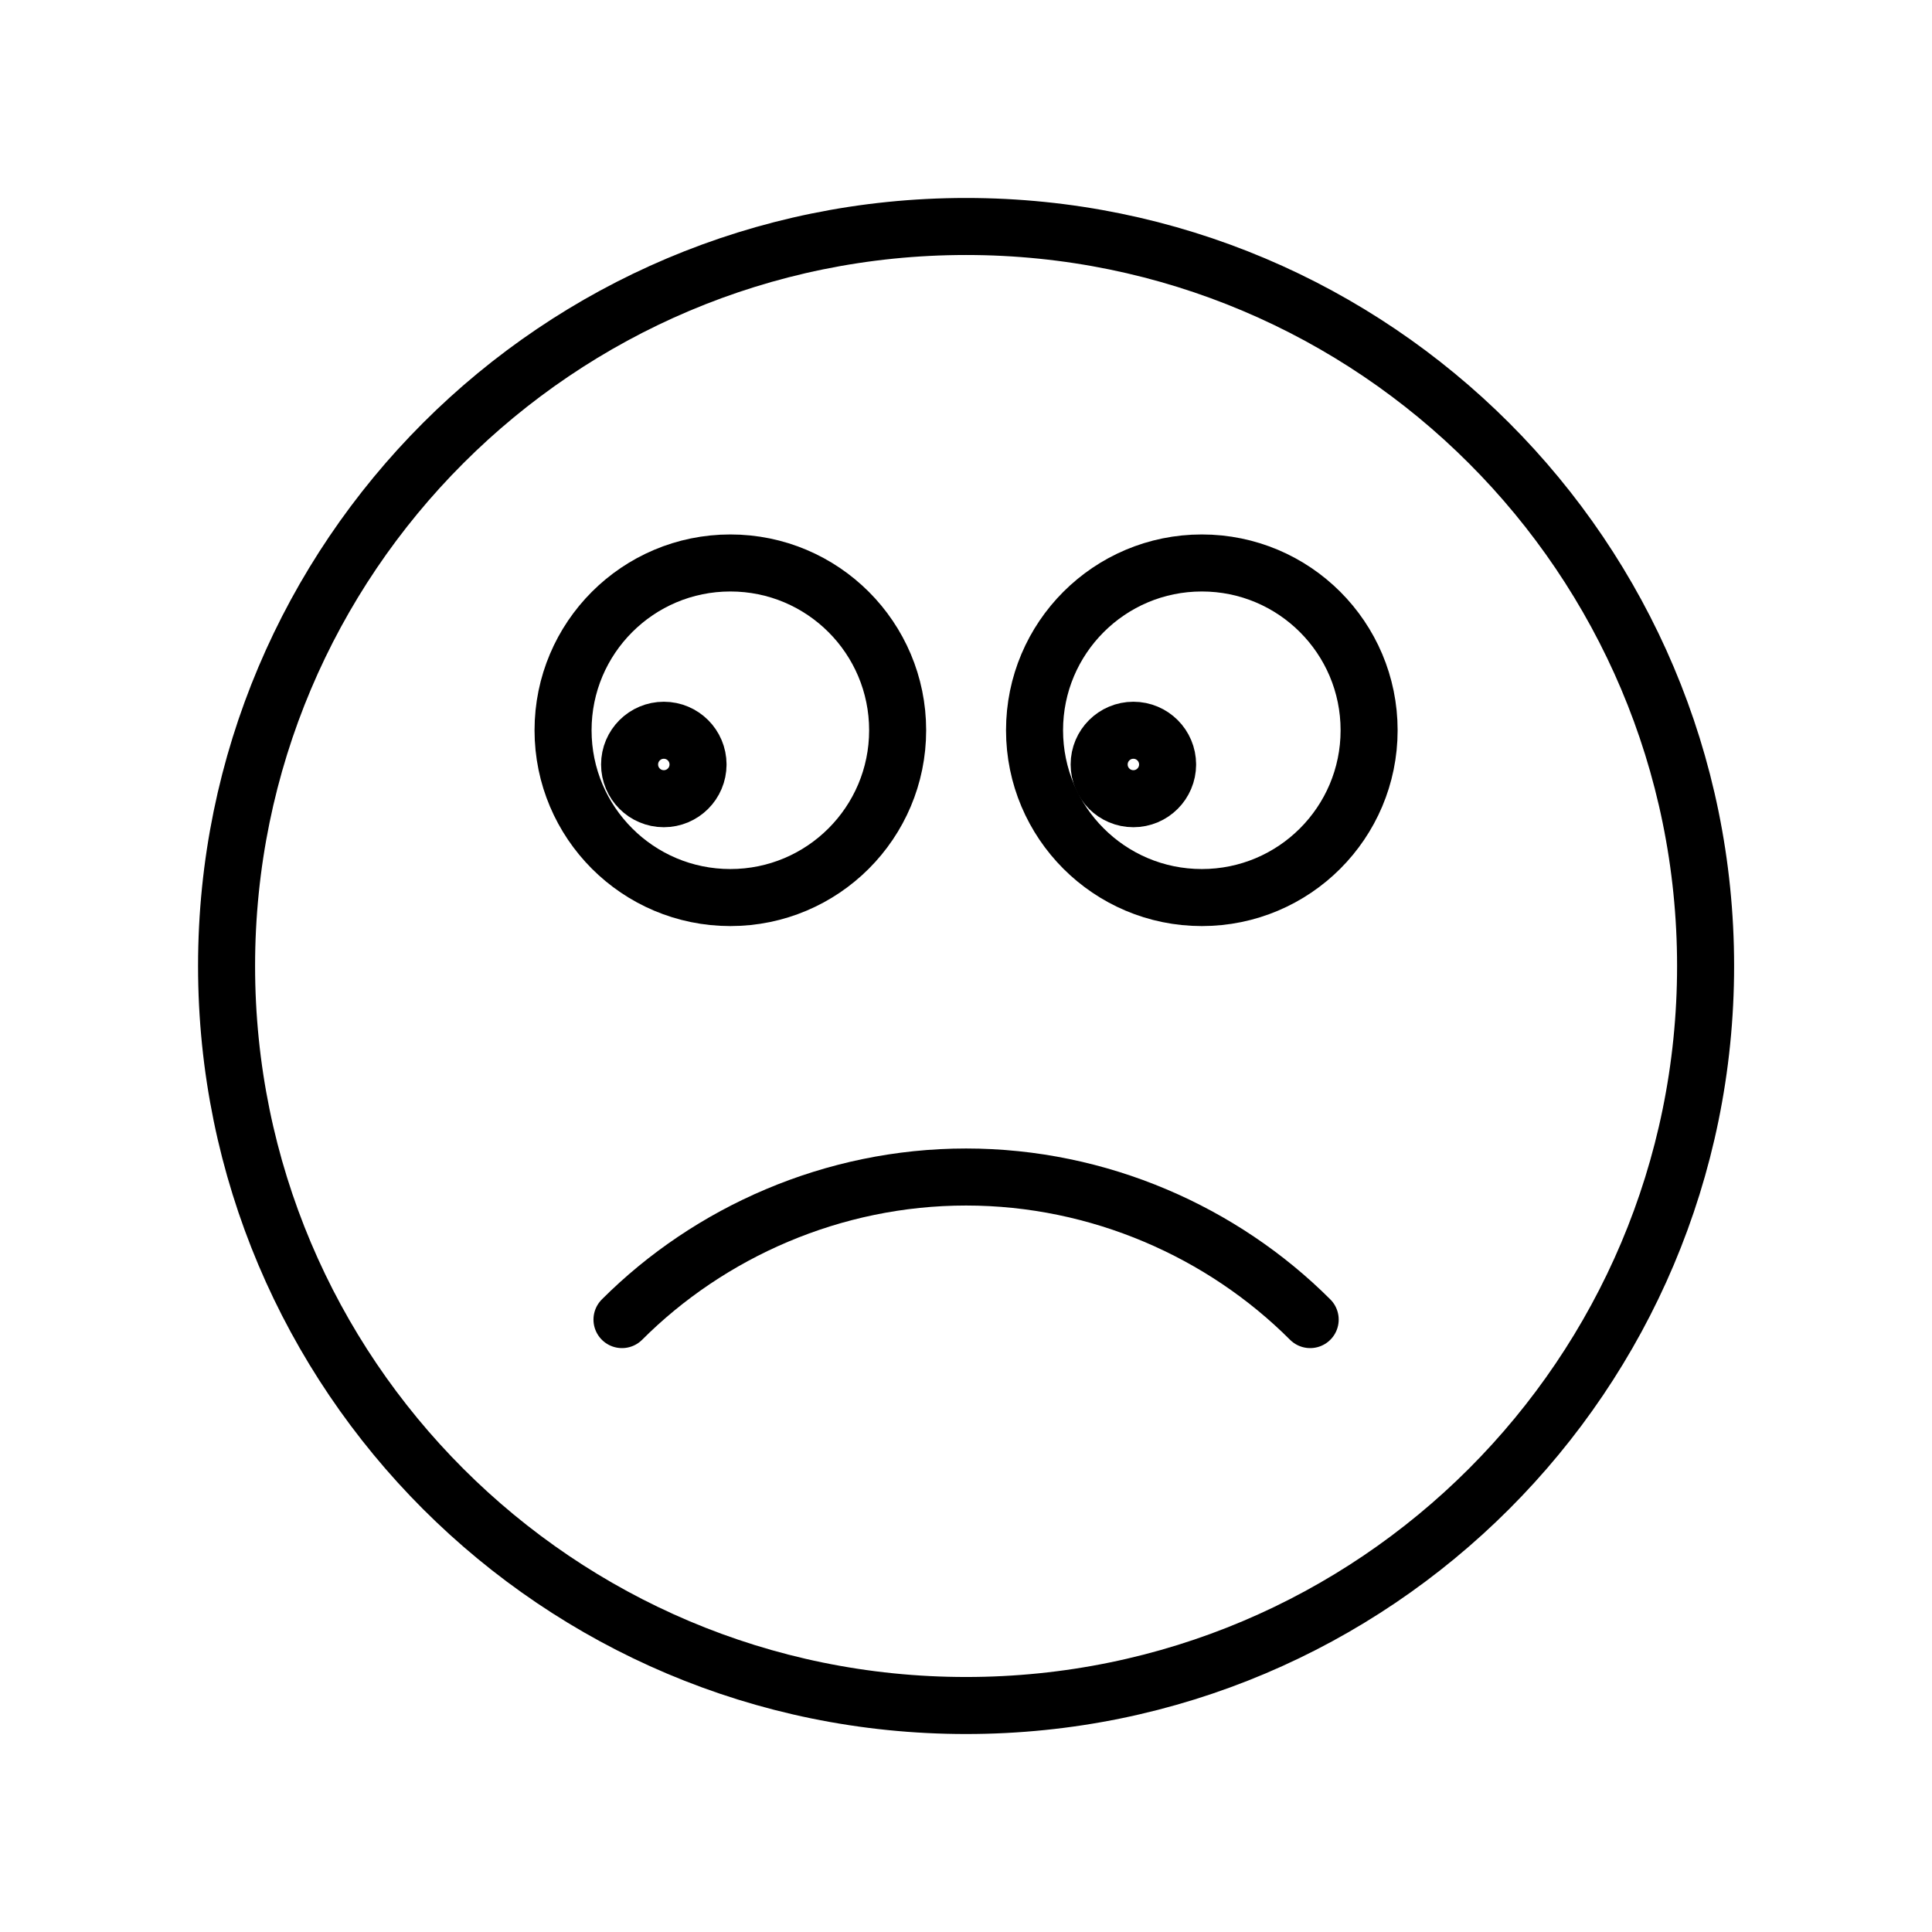
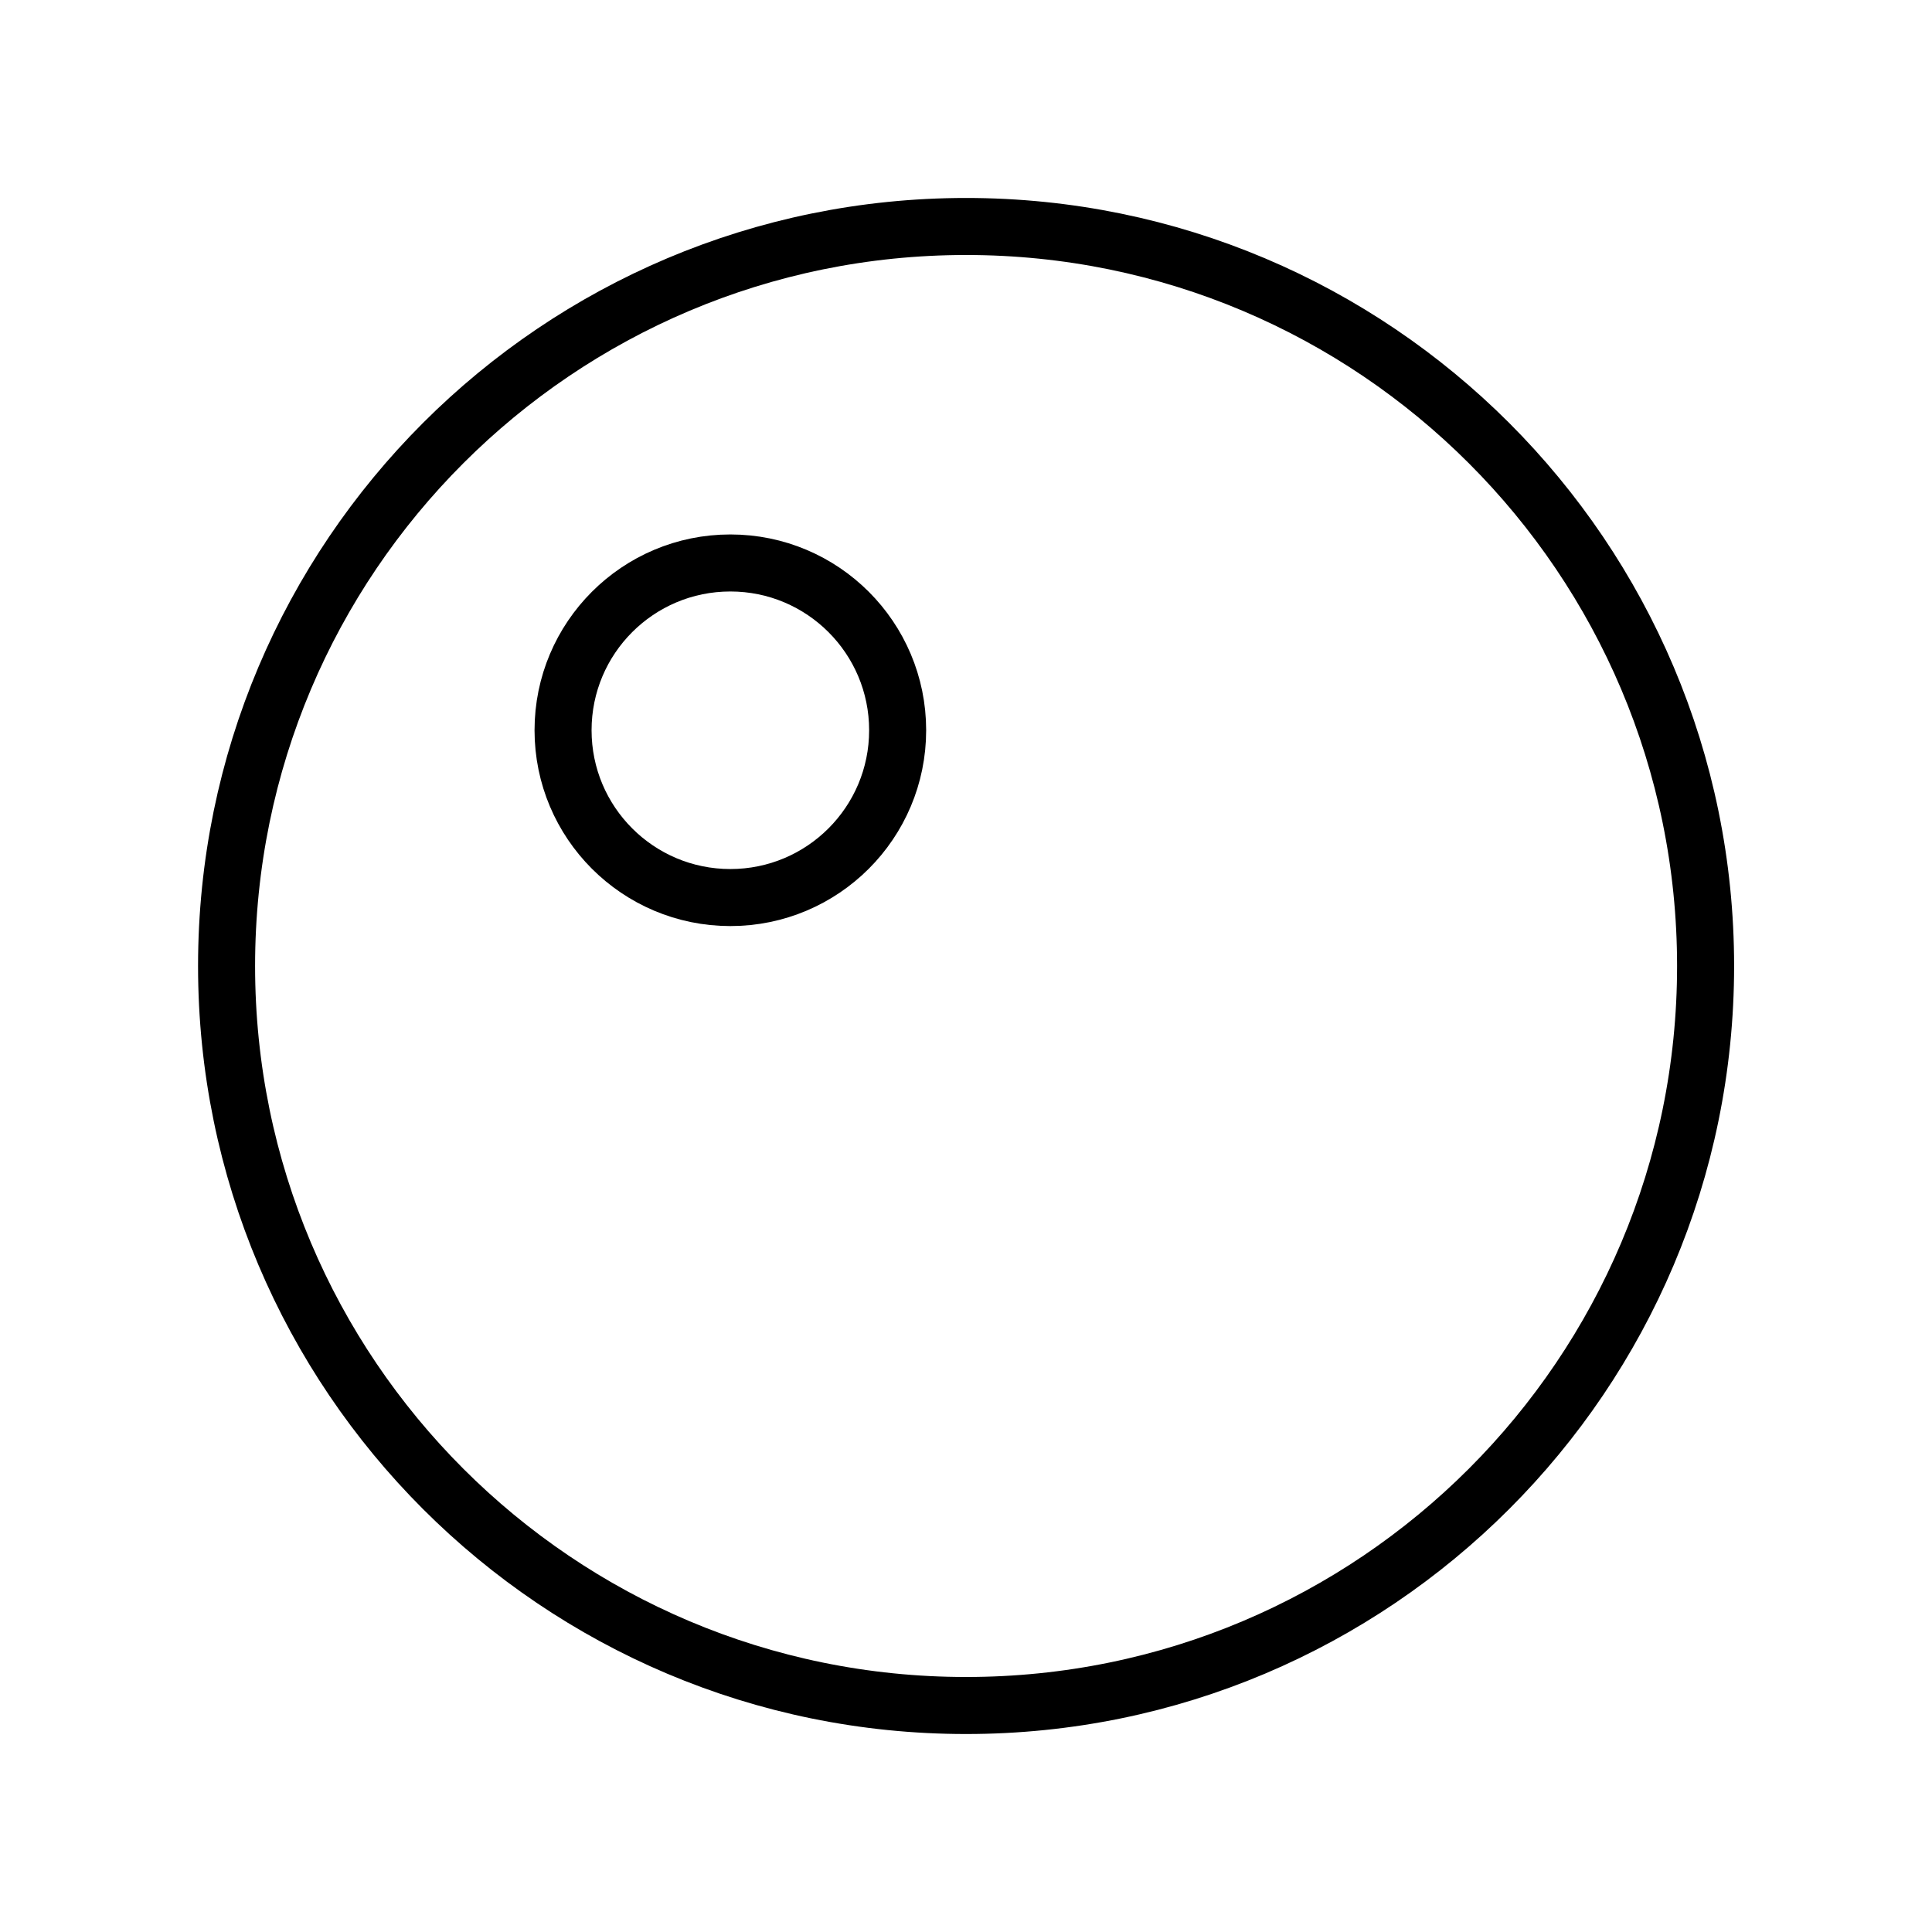
<svg xmlns="http://www.w3.org/2000/svg" width="800px" height="800px" version="1.1" viewBox="144 144 512 512">
  <defs>
    <clipPath id="f">
      <path d="m148.09 148.09h503.81v503.81h-503.81z" />
    </clipPath>
    <clipPath id="e">
-       <path d="m148.09 148.09h394.91v421.91h-394.91z" />
-     </clipPath>
+       </clipPath>
    <clipPath id="d">
-       <path d="m221 148.09h430.9v421.91h-430.9z" />
-     </clipPath>
+       </clipPath>
    <clipPath id="c">
-       <path d="m204 148.09h447.9v447.91h-447.9z" />
-     </clipPath>
+       </clipPath>
    <clipPath id="b">
      <path d="m148.09 148.09h447.91v447.91h-447.91z" />
    </clipPath>
    <clipPath id="a">
-       <path d="m148.09 242h503.81v409.9h-503.81z" />
-     </clipPath>
+       </clipPath>
  </defs>
  <g>
    <g clip-path="url(#f)">
      <path transform="matrix(5.038 0 0 5.038 1815.7 -1721)" d="m-242.1 421c0 21.484-17.416 38.9-38.9 38.9-21.484 0-38.9-17.416-38.9-38.9 0-21.484 17.417-38.9 38.9-38.9 21.484 0 38.9 17.417 38.9 38.9" fill="none" stroke="#000000" stroke-linecap="round" stroke-miterlimit="10" stroke-width="3" />
    </g>
    <g clip-path="url(#e)">
      <path transform="matrix(5.038 0 0 5.038 1815.7 -1721)" d="m-295.1 410.4c0 0.994-0.806 1.8-1.8 1.8-0.995 0-1.8-0.806-1.8-1.8s0.806-1.8 1.8-1.8c0.994 0 1.8 0.806 1.8 1.8" fill="none" stroke="#000000" stroke-linecap="round" stroke-miterlimit="10" stroke-width="3" />
    </g>
    <g clip-path="url(#d)">
      <path transform="matrix(5.038 0 0 5.038 1815.7 -1721)" d="m-270.4 410.4c0 0.994-0.806 1.8-1.8 1.8-0.994 0-1.8-0.806-1.8-1.8s0.806-1.8 1.8-1.8c0.995 0 1.8 0.806 1.8 1.8" fill="none" stroke="#000000" stroke-linecap="round" stroke-miterlimit="10" stroke-width="3" />
    </g>
    <g clip-path="url(#c)">
      <path transform="matrix(5.038 0 0 5.038 1815.7 -1721)" d="m-259.8 408.6c0 4.86-3.939 8.8-8.799 8.8-4.861 0-8.8-3.94-8.8-8.8 0-4.861 3.939-8.8 8.8-8.8 4.86 0 8.799 3.939 8.799 8.8" fill="none" stroke="#000000" stroke-linecap="round" stroke-miterlimit="10" stroke-width="3" />
    </g>
    <g clip-path="url(#b)">
      <path transform="matrix(5.038 0 0 5.038 1815.7 -1721)" d="m-284.6 408.6c0 4.86-3.94 8.8-8.8 8.8-4.861 0-8.8-3.94-8.8-8.8 0-4.861 3.939-8.8 8.8-8.8 4.86 0 8.8 3.939 8.8 8.8" fill="none" stroke="#000000" stroke-linecap="round" stroke-miterlimit="10" stroke-width="3" />
    </g>
    <g clip-path="url(#a)">
      <path transform="matrix(5.038 0 0 5.038 1815.7 -1721)" d="m-299.1 439.6c4.6-4.6 11.1-7.5 18.1-7.5 7 0 13.5 2.9 18.1 7.5" fill="none" stroke="#000000" stroke-linecap="round" stroke-miterlimit="10" stroke-width="3" />
    </g>
  </g>
</svg>